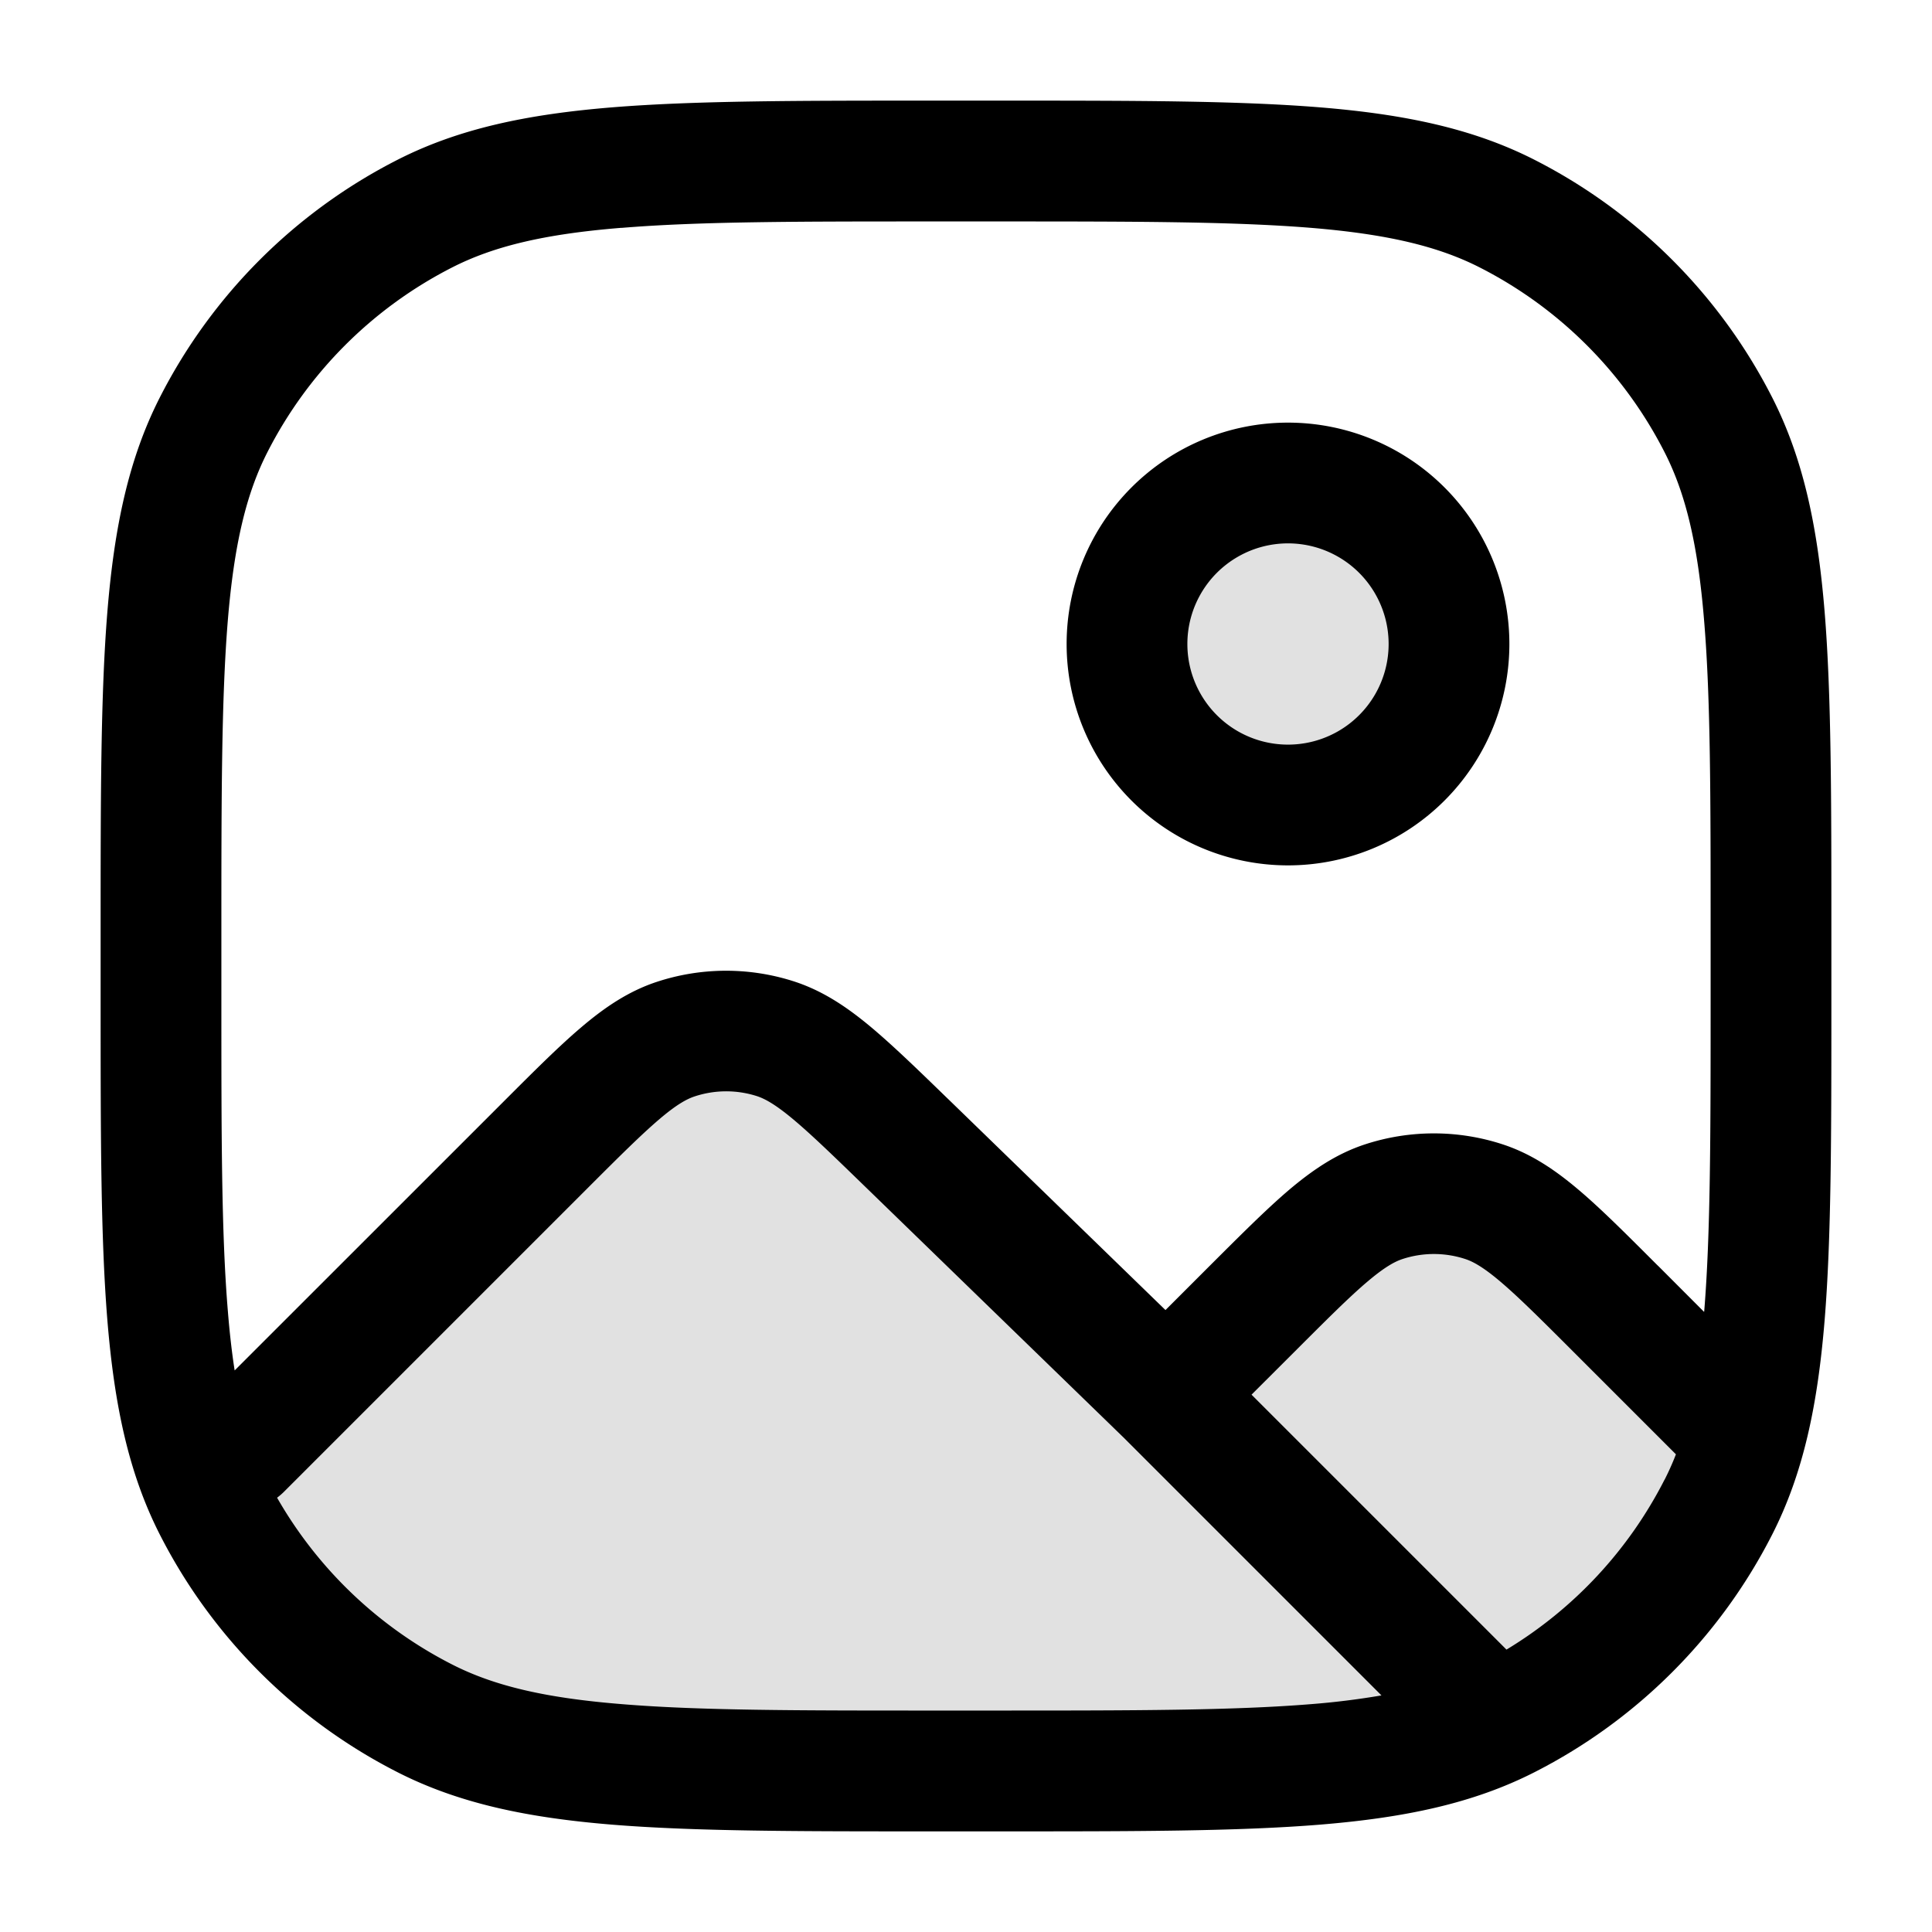
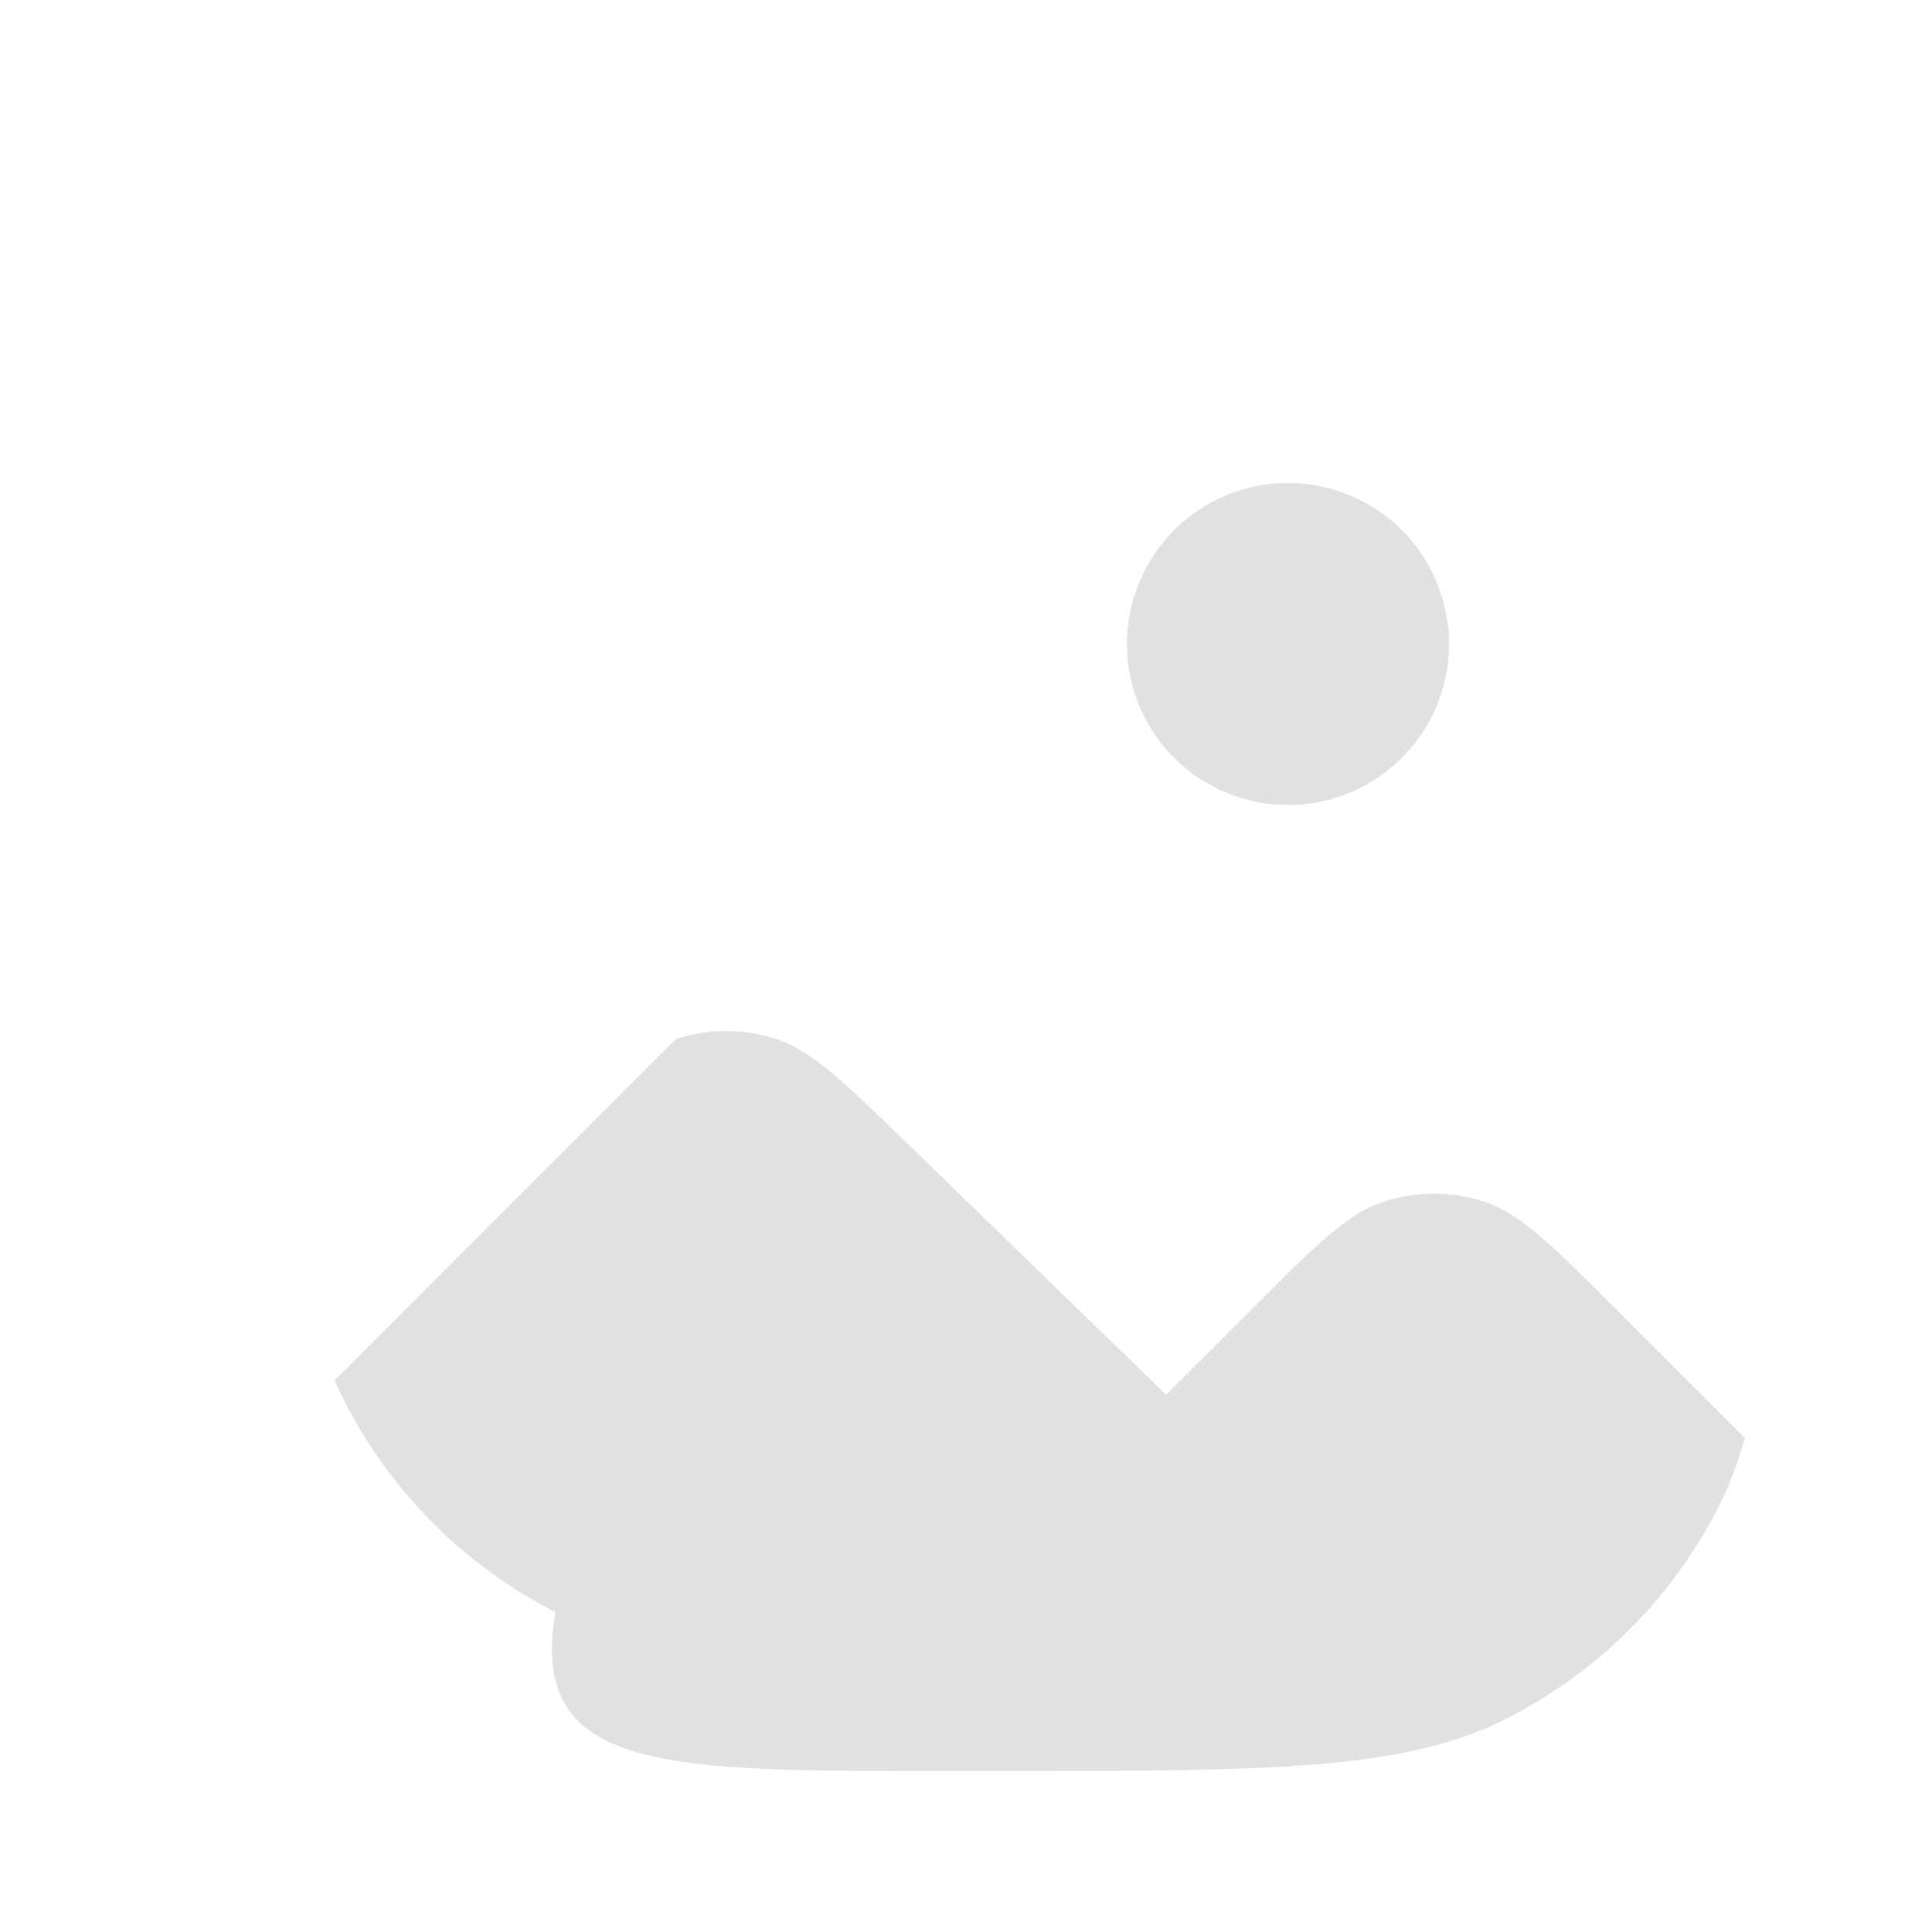
<svg xmlns="http://www.w3.org/2000/svg" width="24" height="24" fill="currentColor" viewBox="0 0 24 24">
-   <path fill-rule="evenodd" d="M16 10a2 2 0 100-4 2 2 0 000 4zm-.45 6.263l-1.064 1.063-3.224-3.13c-.793-.77-1.19-1.155-1.643-1.297a2 2 0 00-1.225.01c-.451.148-.842.539-1.624 1.32l-4.236 4.237c.037.088.077.174.12.258a6 6 0 002.622 2.622C6.56 22 8.24 22 11.6 22h.8c3.234 0 4.911 0 6.177-.583a6 6 0 002.769-2.693c.136-.266.243-.55.329-.862l-1.6-1.6c-.792-.791-1.188-1.187-1.645-1.336a2 2 0 00-1.235 0c-.457.149-.853.545-1.646 1.337z" opacity=".12" />
-   <path fill-rule="evenodd" d="M11.566 1.25H12.434c1.651 0 2.937 0 3.968.084 1.047.086 1.897.262 2.662.652a6.75 6.75 0 012.95 2.95c.39.765.566 1.615.652 2.662.084 1.031.084 2.317.084 3.968V12.434c0 1.651 0 2.937-.084 3.968-.086 1.047-.262 1.897-.652 2.662a6.75 6.75 0 01-2.95 2.95c-.765.39-1.615.566-2.662.652-1.031.084-2.317.084-3.968.084H11.566c-1.651 0-2.937 0-3.968-.084-1.047-.086-1.897-.262-2.662-.652a6.75 6.75 0 01-2.95-2.95c-.39-.765-.566-1.615-.652-2.662-.084-1.031-.084-2.317-.084-3.968V11.566c0-1.651 0-2.937.084-3.968.086-1.047.262-1.897.652-2.662a6.75 6.75 0 012.95-2.95c.765-.39 1.615-.566 2.662-.652 1.031-.084 2.317-.084 3.968-.084zM7.72 2.83c-.954.077-1.585.228-2.103.492a5.25 5.25 0 00-2.295 2.295c-.264.518-.415 1.15-.493 2.103-.078.963-.079 2.187-.079 3.88v.8c0 1.692 0 2.917.08 3.88.022.273.05.52.085.744L6.24 13.7l.021-.021c.373-.373.684-.684.96-.918.287-.244.583-.447.938-.564a2.75 2.75 0 011.684-.012c.358.112.657.31.948.55.278.23.594.536.972.903l.022.021 2.693 2.615.54-.54.022-.022c.378-.377.694-.693.972-.93.291-.246.59-.451.95-.568a2.75 2.75 0 011.7 0c.36.117.66.322.95.568.28.237.594.552.972.93l.022.021.563.564.002-.016c.078-.963.079-2.188.079-3.88v-.8c0-1.693 0-2.917-.08-3.88-.077-.954-.228-1.585-.492-2.103a5.25 5.25 0 00-2.295-2.295c-.518-.264-1.15-.415-2.103-.493-.963-.078-2.188-.079-3.88-.079h-.8c-1.693 0-2.917 0-3.88.08zM5.617 20.677a5.25 5.25 0 01-2.175-2.072.753.753 0 00.088-.076l3.77-3.77c.4-.4.669-.667.892-.857.216-.184.341-.25.437-.282a1.25 1.25 0 01.766-.006c.096.03.222.095.441.276.226.187.498.45.904.844l3.22 3.126 3.201 3.201a9.605 9.605 0 01-.881.109c-.963.078-2.188.079-3.88.079h-.8c-1.693 0-2.917 0-3.88-.08-.954-.077-1.585-.228-2.103-.492zm15.06-2.295a5.25 5.25 0 01-1.963 2.11l-3.167-3.167.533-.532c.405-.405.677-.677.903-.869.22-.187.347-.254.443-.285a1.25 1.25 0 01.773 0c.096.031.223.098.443.285.226.192.498.463.903.868l1.274 1.274a3.43 3.43 0 01-.141.316zM14.75 8a1.25 1.25 0 112.5 0 1.25 1.25 0 01-2.5 0zM16 5.25a2.75 2.75 0 100 5.5 2.75 2.75 0 000-5.5z" />
+   <path fill-rule="evenodd" d="M16 10a2 2 0 100-4 2 2 0 000 4zm-.45 6.263l-1.064 1.063-3.224-3.13c-.793-.77-1.19-1.155-1.643-1.297a2 2 0 00-1.225.01l-4.236 4.237c.037.088.077.174.12.258a6 6 0 002.622 2.622C6.56 22 8.24 22 11.6 22h.8c3.234 0 4.911 0 6.177-.583a6 6 0 002.769-2.693c.136-.266.243-.55.329-.862l-1.6-1.6c-.792-.791-1.188-1.187-1.645-1.336a2 2 0 00-1.235 0c-.457.149-.853.545-1.646 1.337z" opacity=".12" />
</svg>